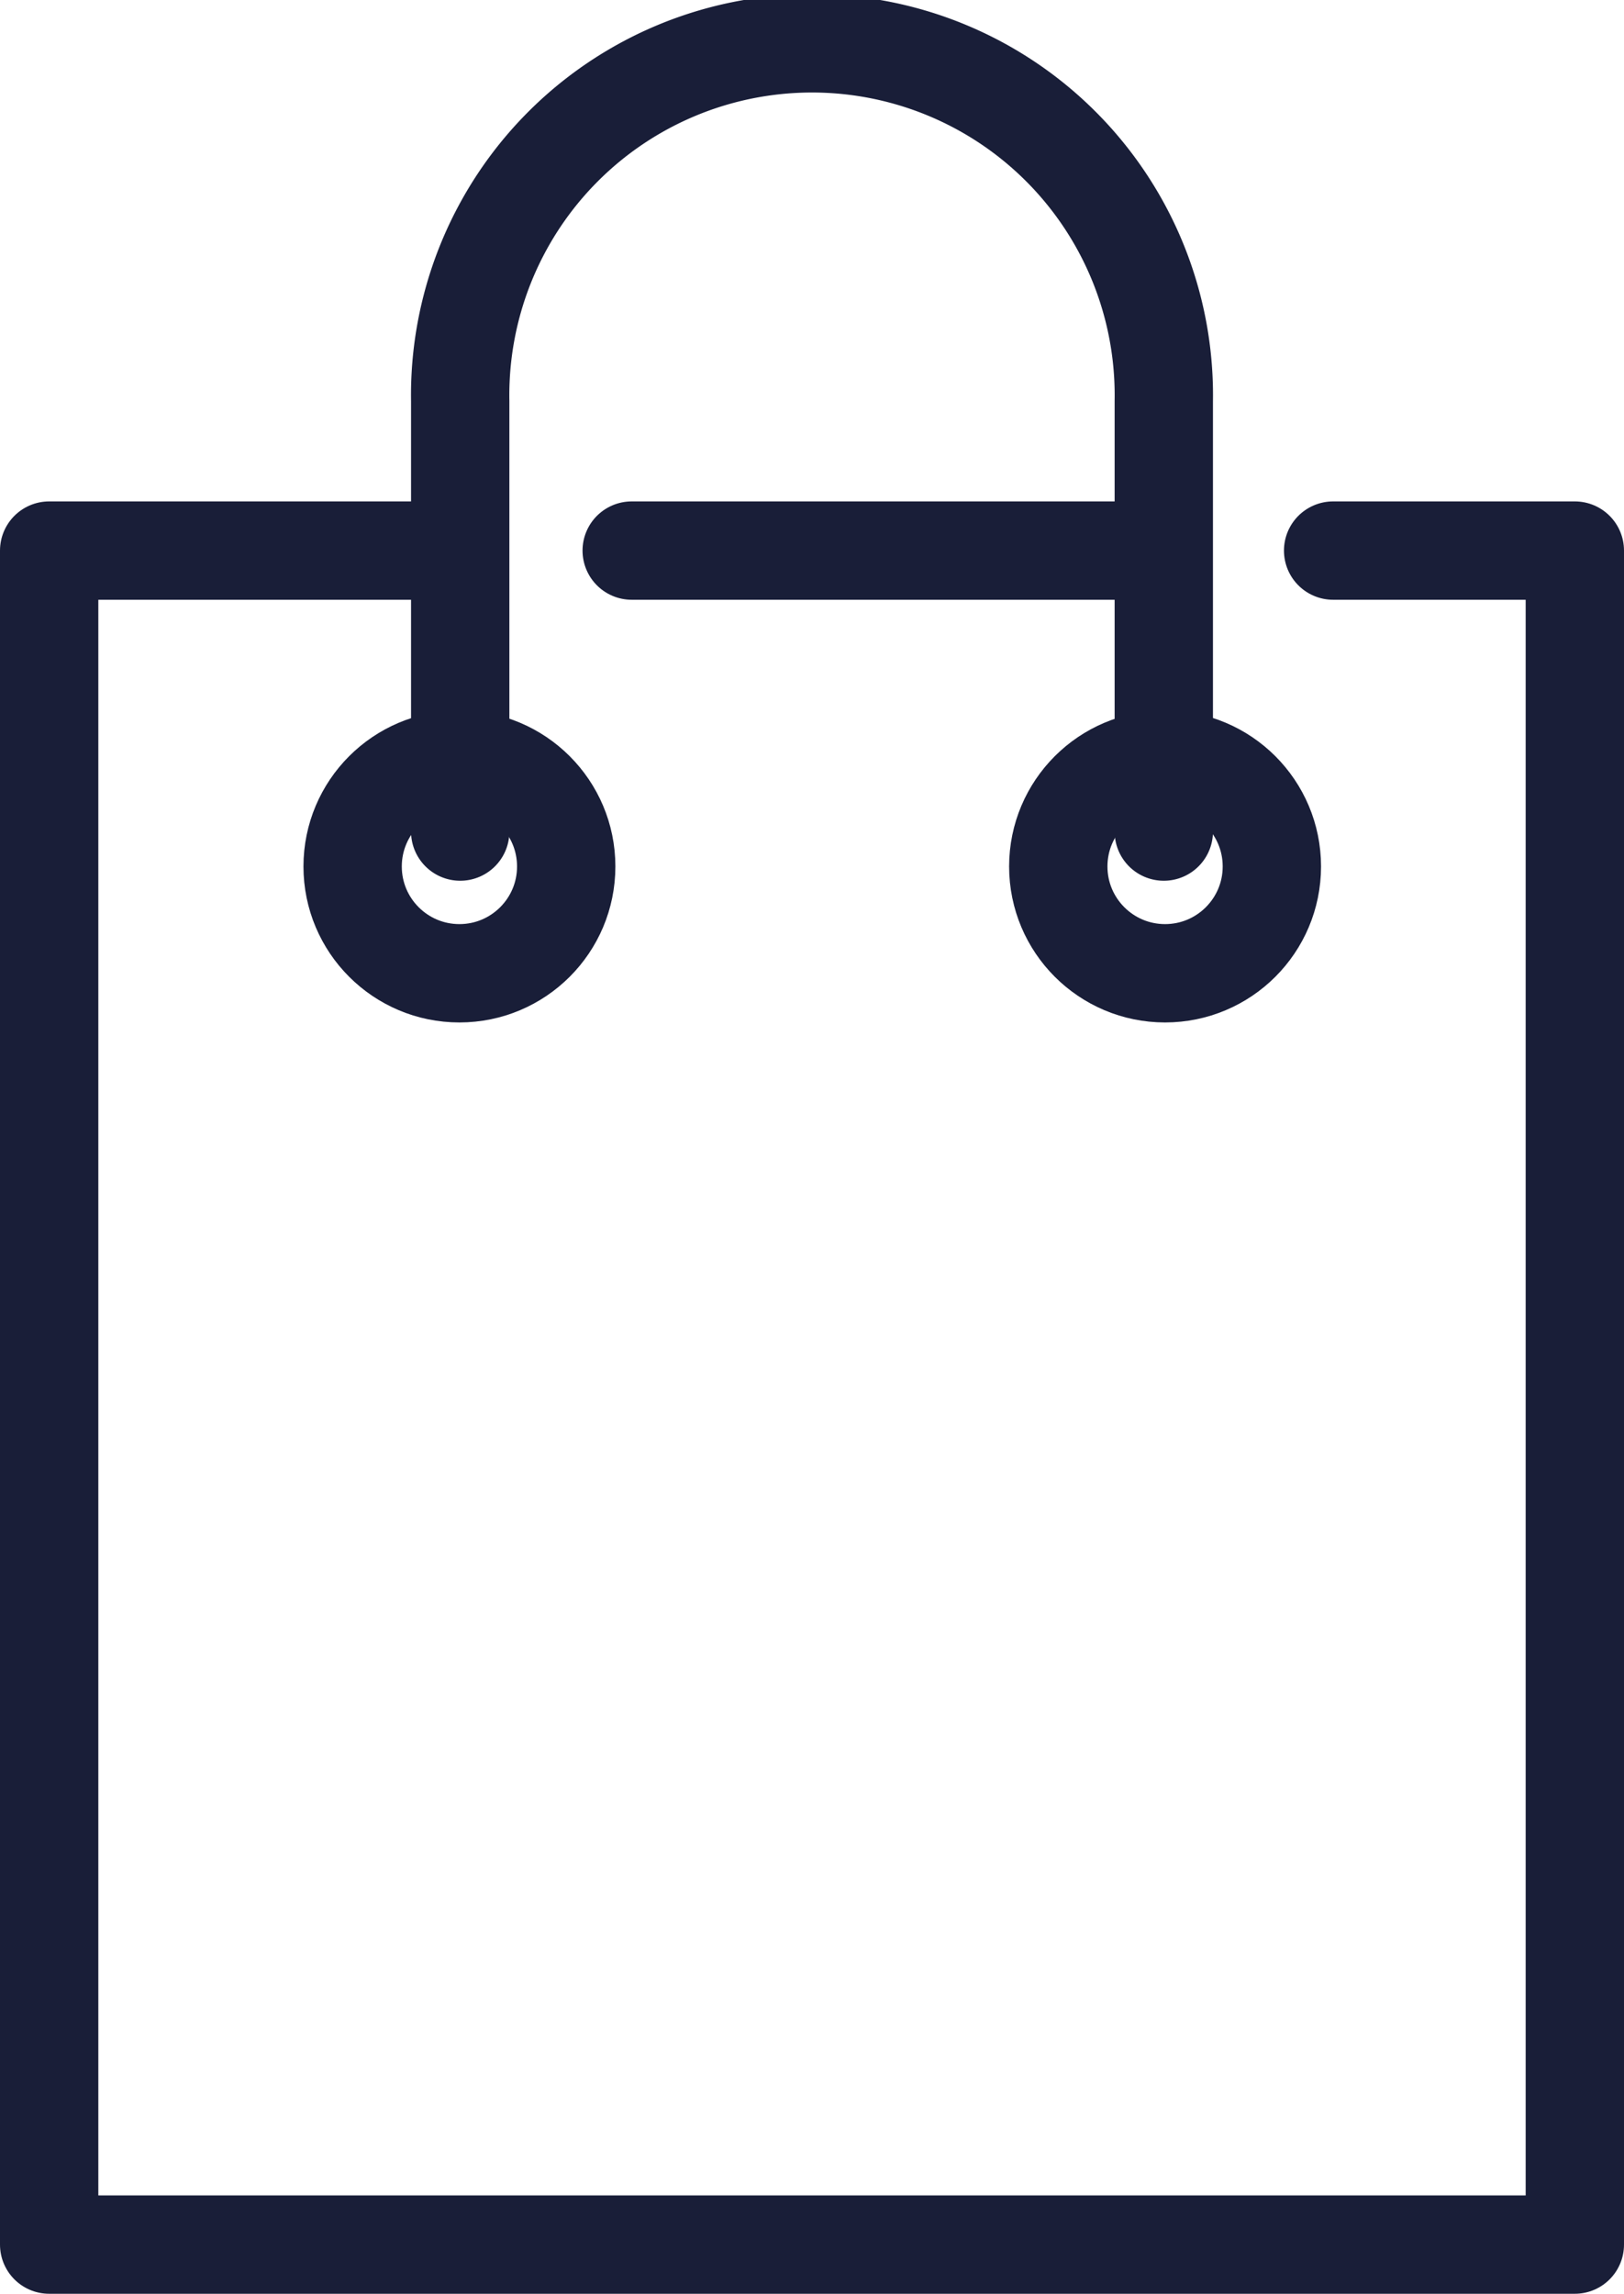
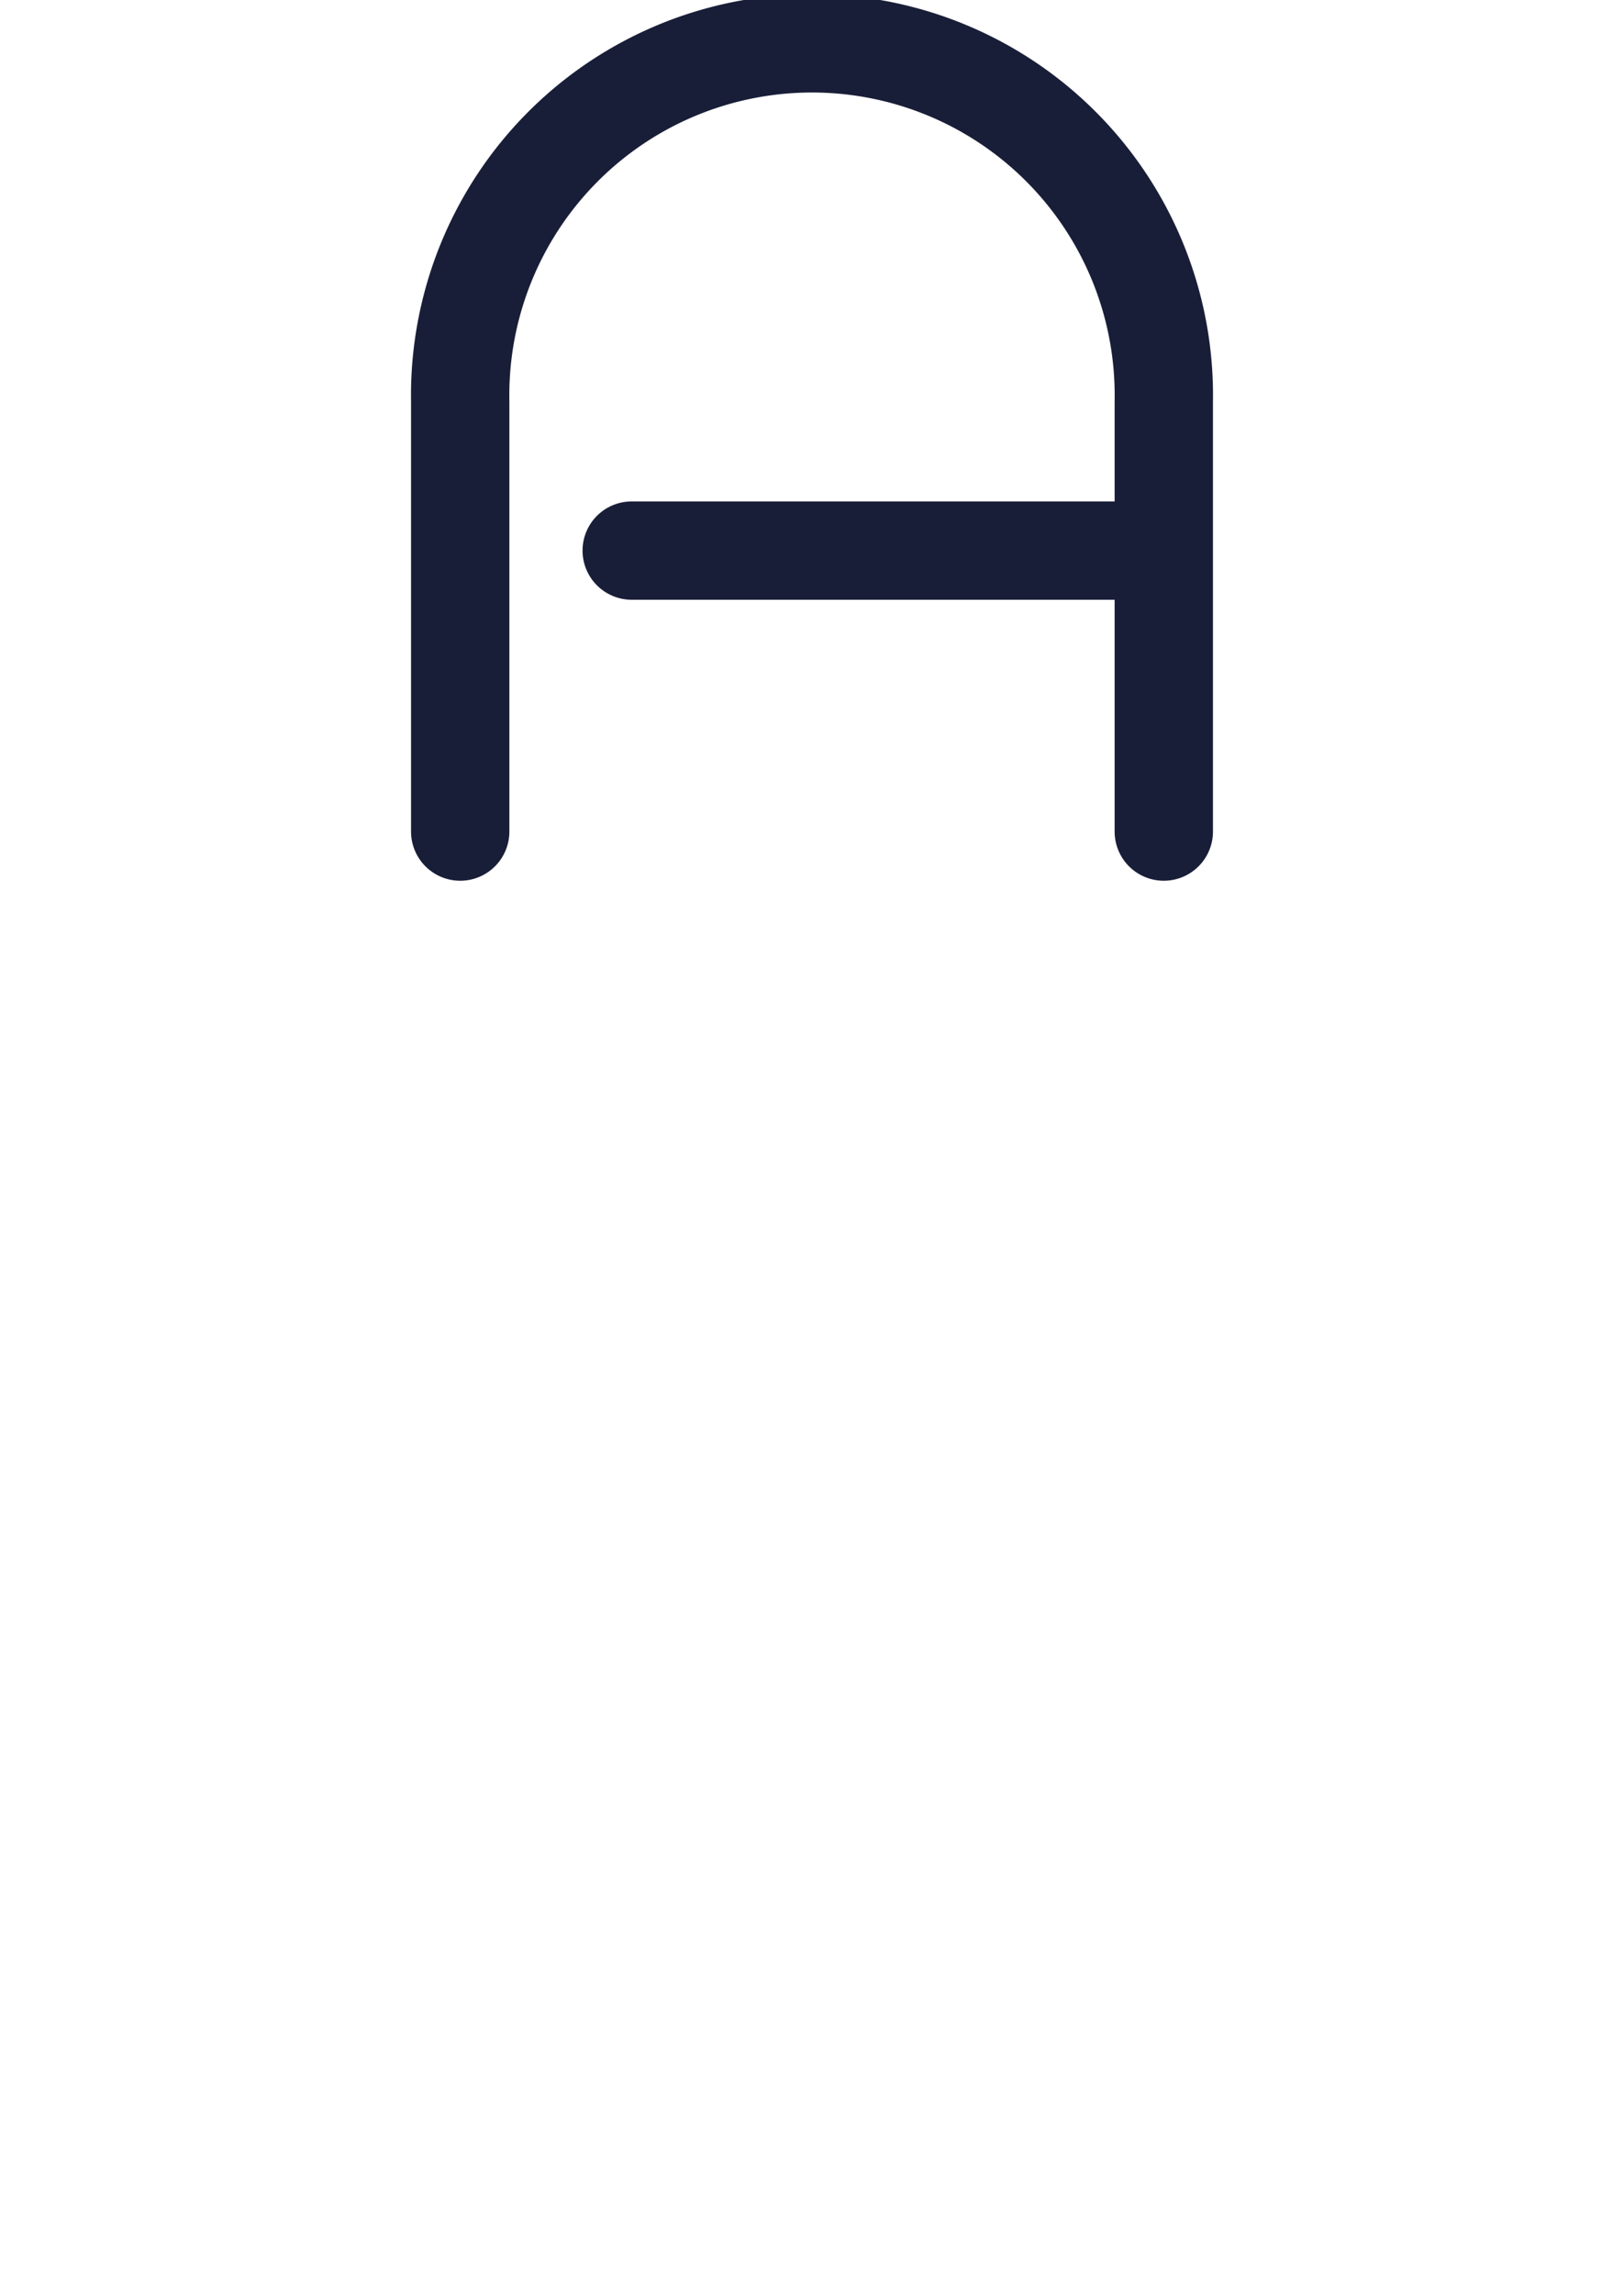
<svg xmlns="http://www.w3.org/2000/svg" width="58.26mm" height="82.28mm" viewBox="0 0 165.15 233.23">
  <defs>
    <style>.cls-1{fill:none;stroke:#191e38;stroke-linecap:round;stroke-linejoin:round;stroke-width:10px;}</style>
  </defs>
  <title>retailers-icon-dark-blue</title>
  <g id="Layer_2" data-name="Layer 2">
    <g id="Layer_1-2" data-name="Layer 1">
-       <polyline class="cls-1" points="135.57 55.98 160.15 55.98 160.15 228.23 5 228.23 5 55.98 46.72 55.98" />
      <line class="cls-1" x1="64.24" y1="55.98" x2="117.48" y2="55.98" />
-       <circle class="cls-1" cx="46.72" cy="88.1" r="10.86" />
-       <circle class="cls-1" cx="118.48" cy="88.1" r="10.86" />
      <path class="cls-1" d="M46.8,84.55V40.78a35.78,35.78,0,1,1,71.55,0V84.55" />
    </g>
  </g>
</svg>